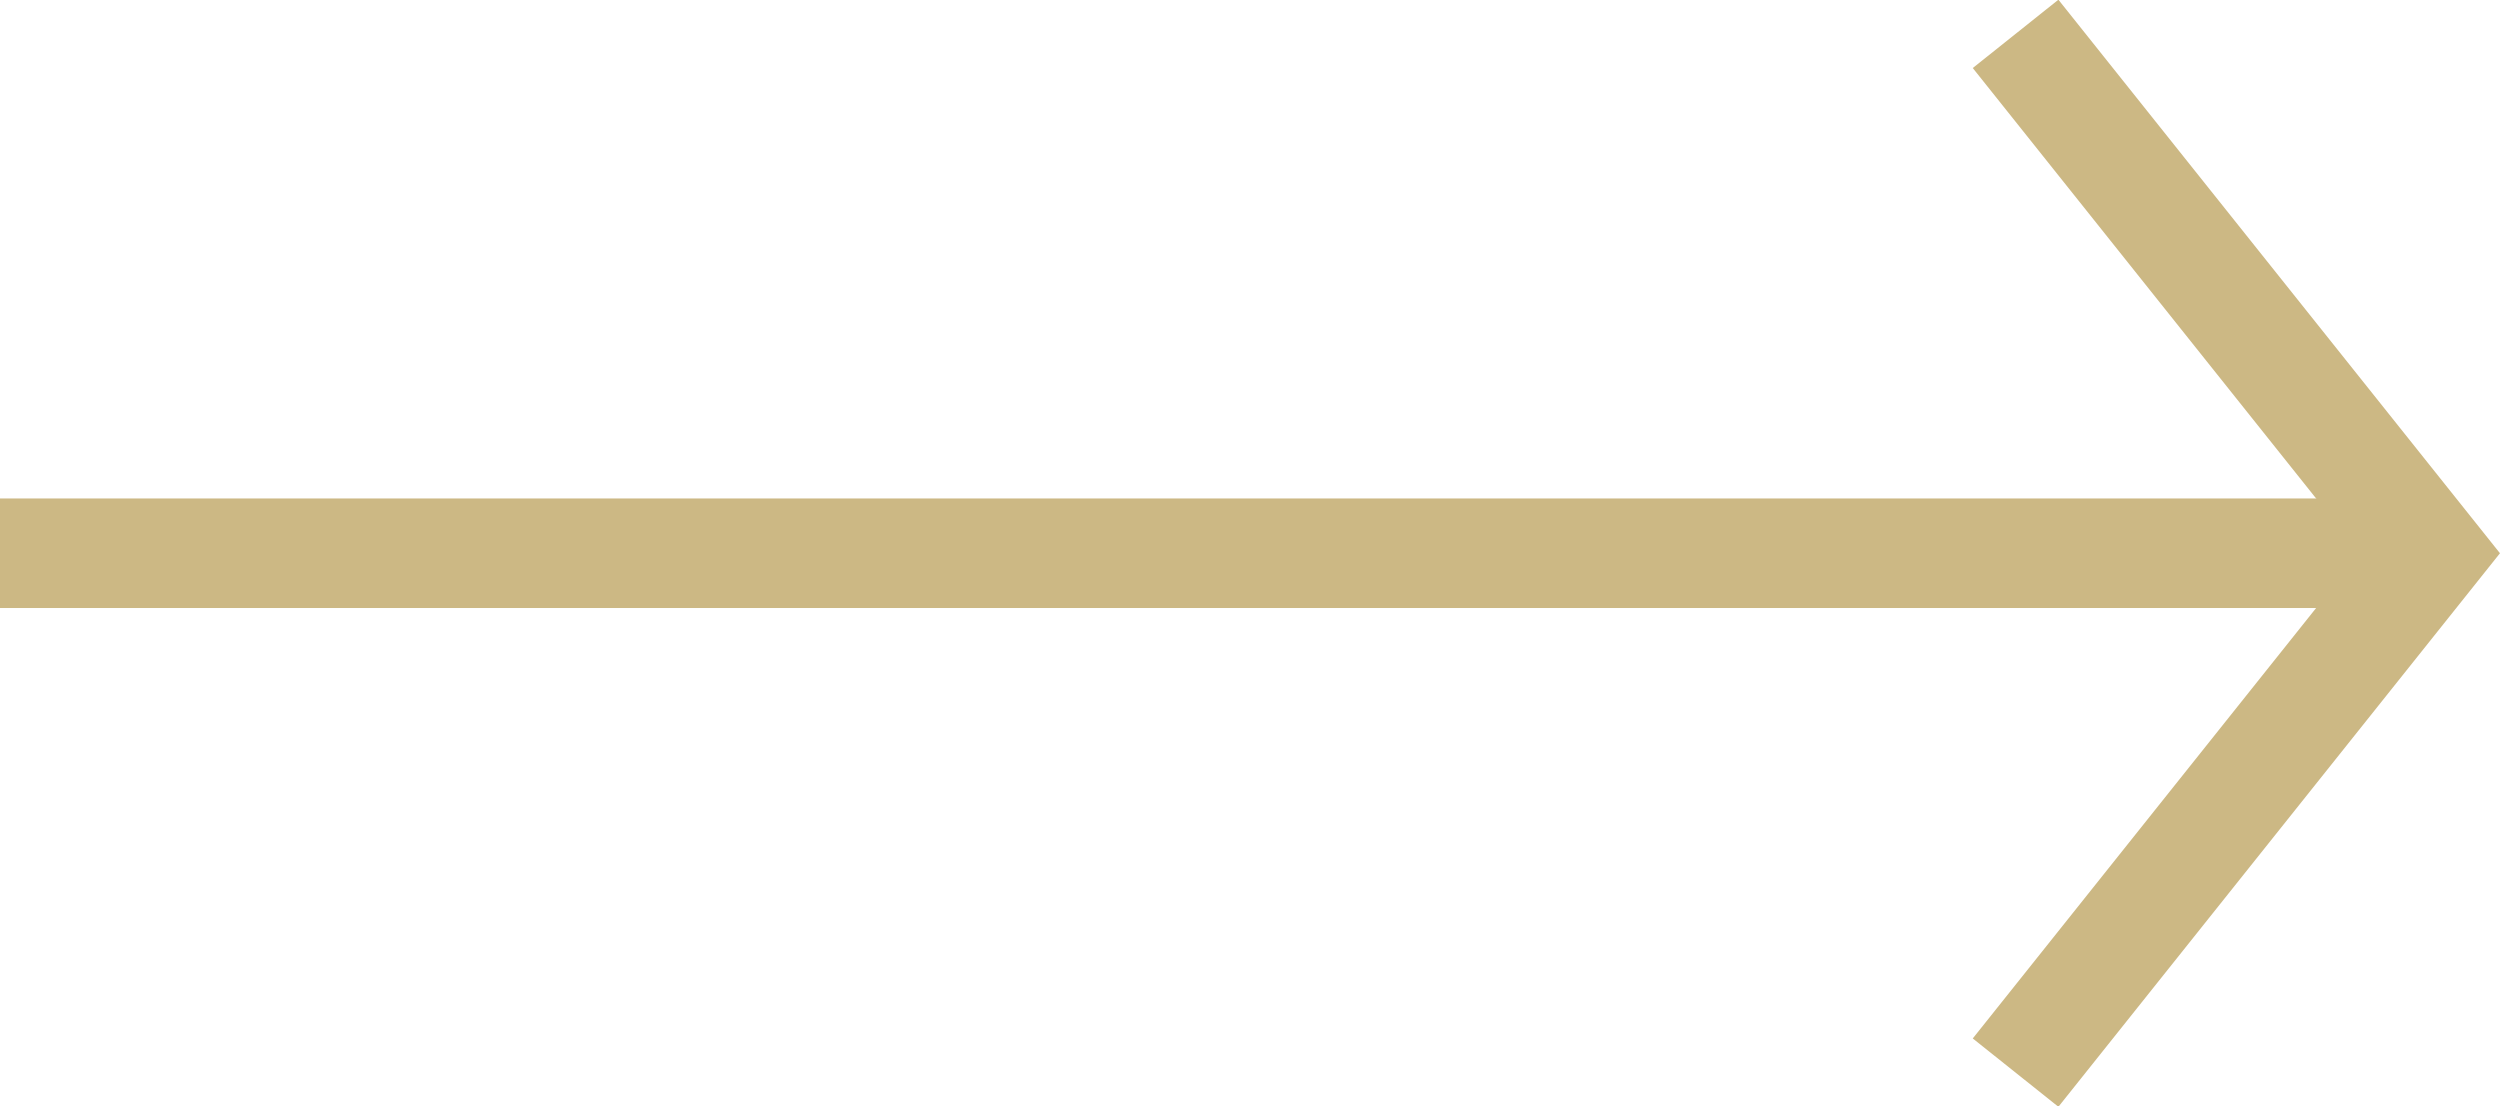
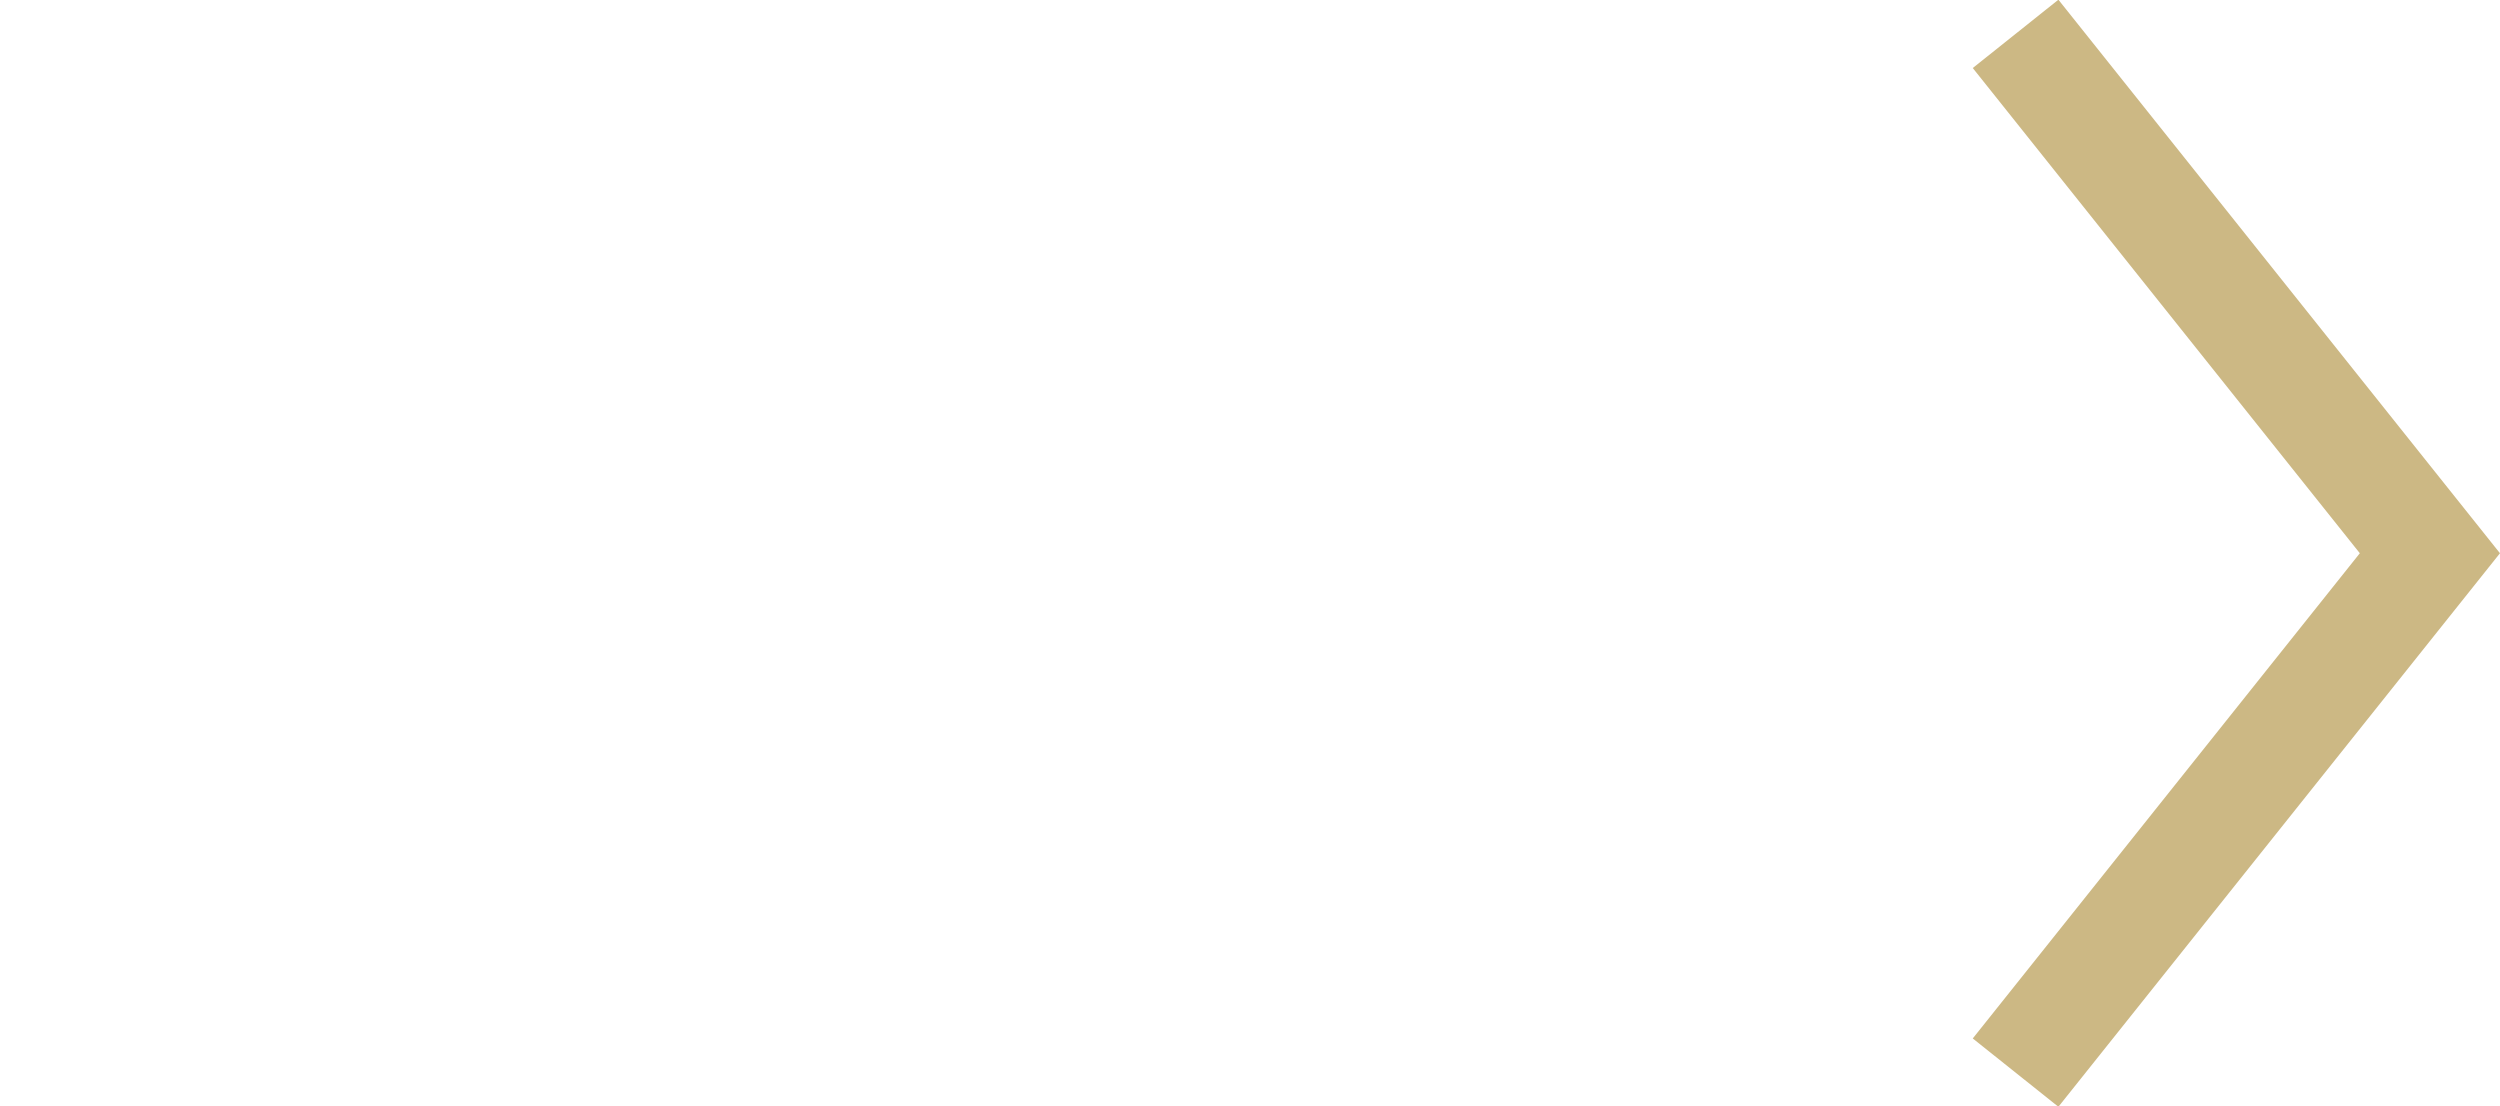
<svg xmlns="http://www.w3.org/2000/svg" id="Layer_2" viewBox="0 0 22.82 10.1">
  <g id="Content">
    <g>
      <polyline points="18.71 9.4 22.18 5.05 18.71 .7" fill="none" stroke="#ccb884" stroke-linecap="square" stroke-miterlimit="10" />
-       <line x1="21.68" y1="5.05" x2=".5" y2="5.05" fill="none" stroke="#ccb884" stroke-linecap="square" stroke-miterlimit="10" />
    </g>
  </g>
</svg>